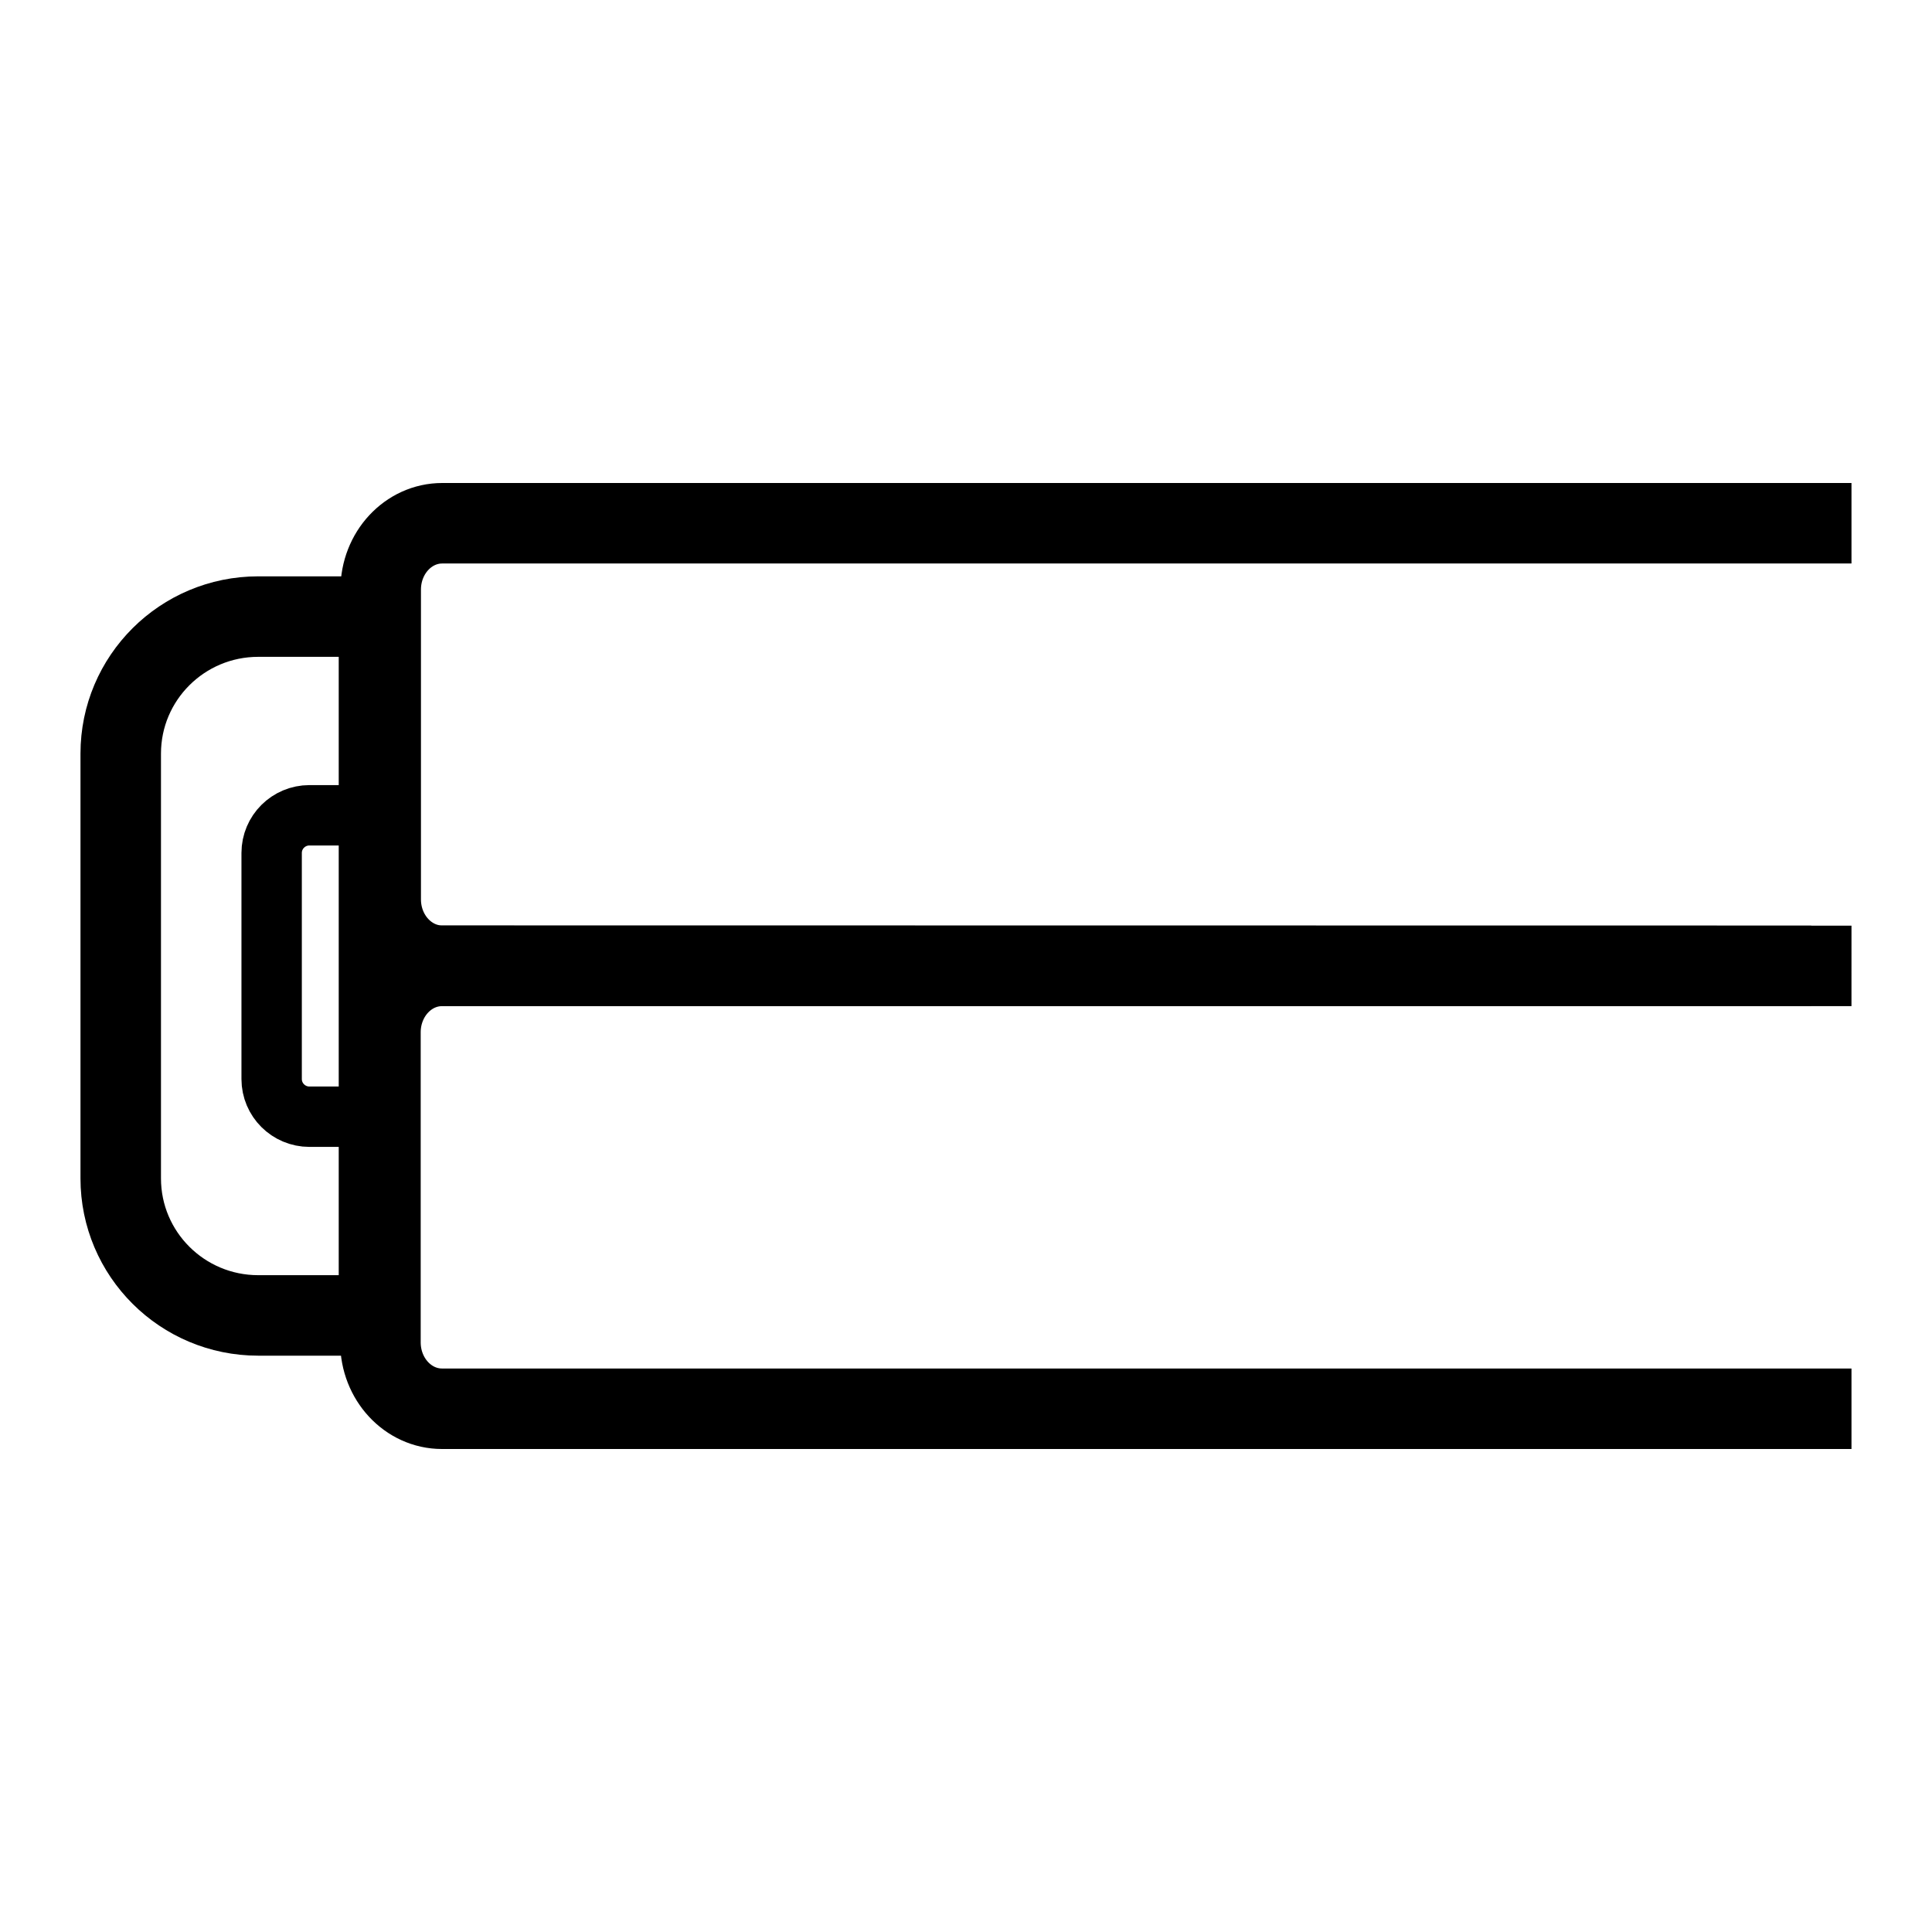
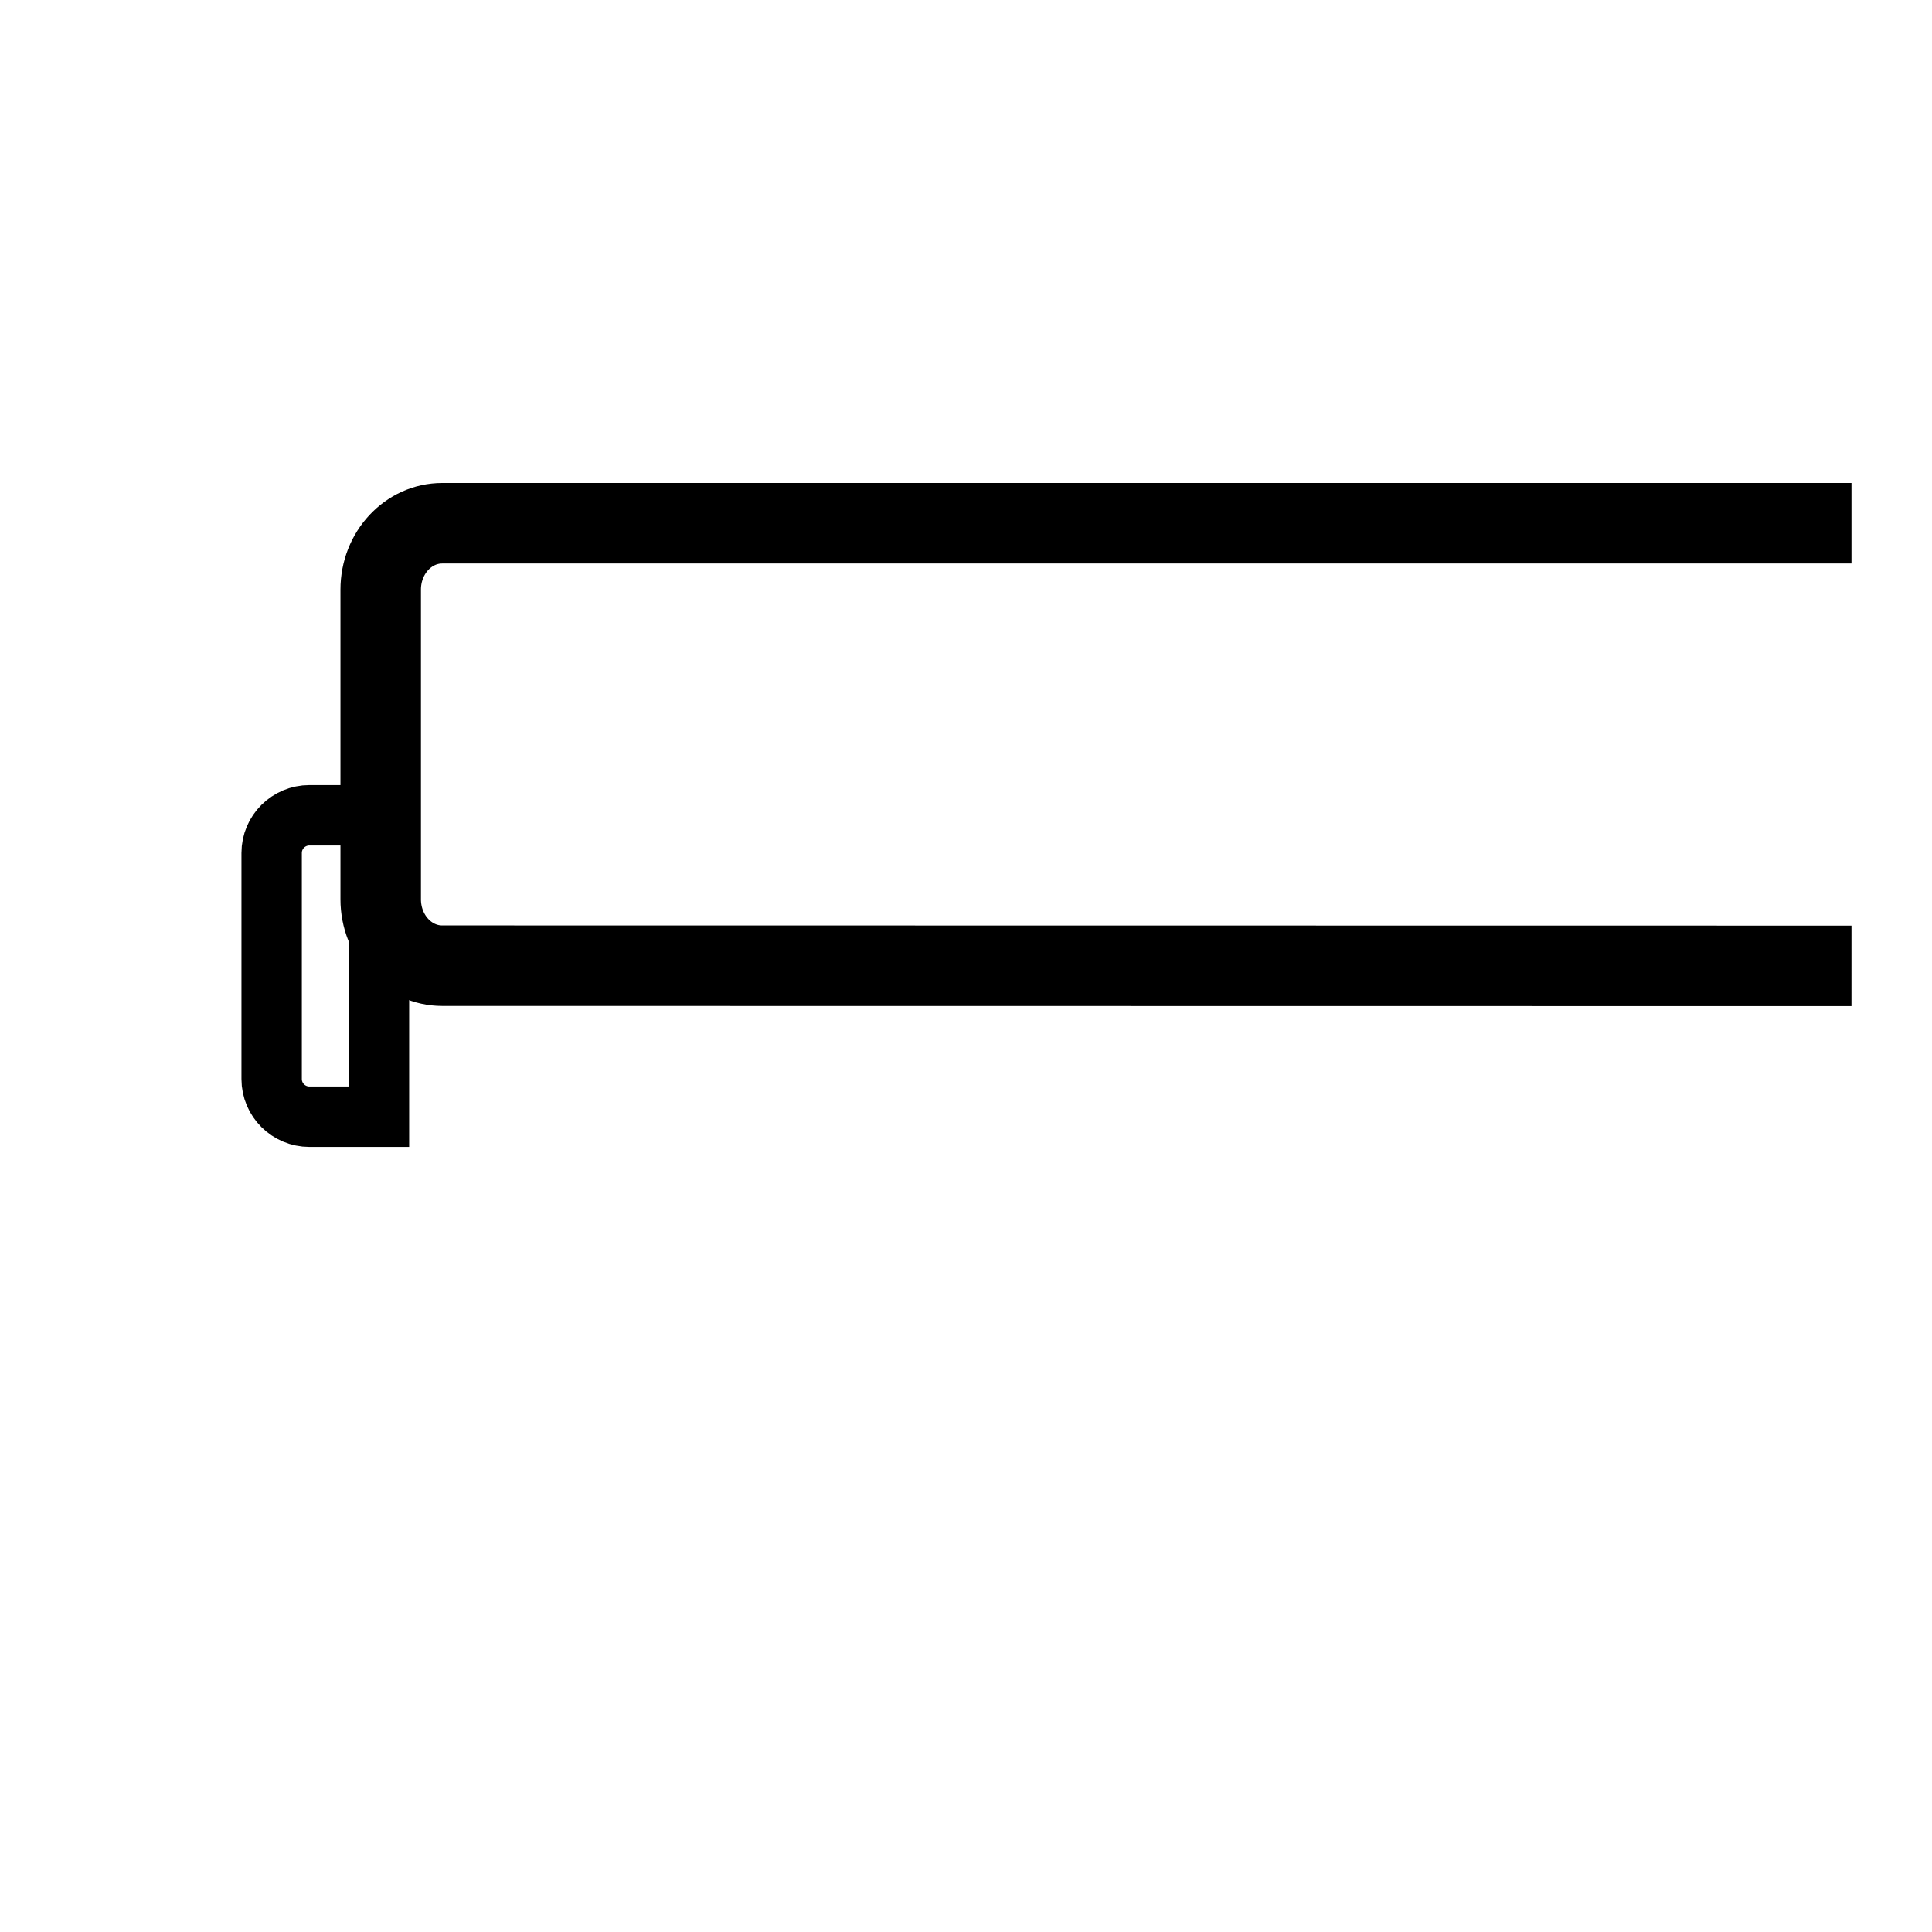
<svg xmlns="http://www.w3.org/2000/svg" id="spec_icon" data-name="spec icon" viewBox="0 0 96 96">
  <defs>
    <style>
      .cls-1 {
        stroke-width: 3px;
      }

      .cls-1, .cls-2, .cls-3 {
        fill: none;
      }

      .cls-1, .cls-3 {
        stroke: #000;
        stroke-miterlimit: 10;
      }

      .cls-2 {
        opacity: 0;
        stroke-width: 0px;
      }

      .cls-3 {
        stroke-width: 4px;
      }
    </style>
  </defs>
  <g id="Flex_Hinge" data-name="Flex Hinge">
    <g>
      <path class="cls-3" d="m91.999,26H21.974c-1.688,0-3.057,1.476-3.057,3.298v15.39c0,1.821,1.369,3.298,3.057,3.298l70.025.009" />
-       <path class="cls-3" d="m89.999,47.995H21.964c-1.69,0-3.06,1.478-3.06,3.301v15.403c0,1.823,1.37,3.301,3.06,3.301h70.035" />
      <g>
-         <path class="cls-3" d="m18.831,30.638h-6c-3.773,0-6.832,3.048-6.832,6.809v21.107c0,3.76,3.059,6.809,6.832,6.809h6s0-34.724,0-34.724Z" />
        <path class="cls-1" d="m18.831,40.511h-3.454c-1.038,0-1.879.838-1.879,1.872v11.234c0,1.034.841,1.872,1.879,1.872h3.454v-14.979Z" />
      </g>
    </g>
-     <rect class="cls-2" width="96" height="96" />
  </g>
</svg>